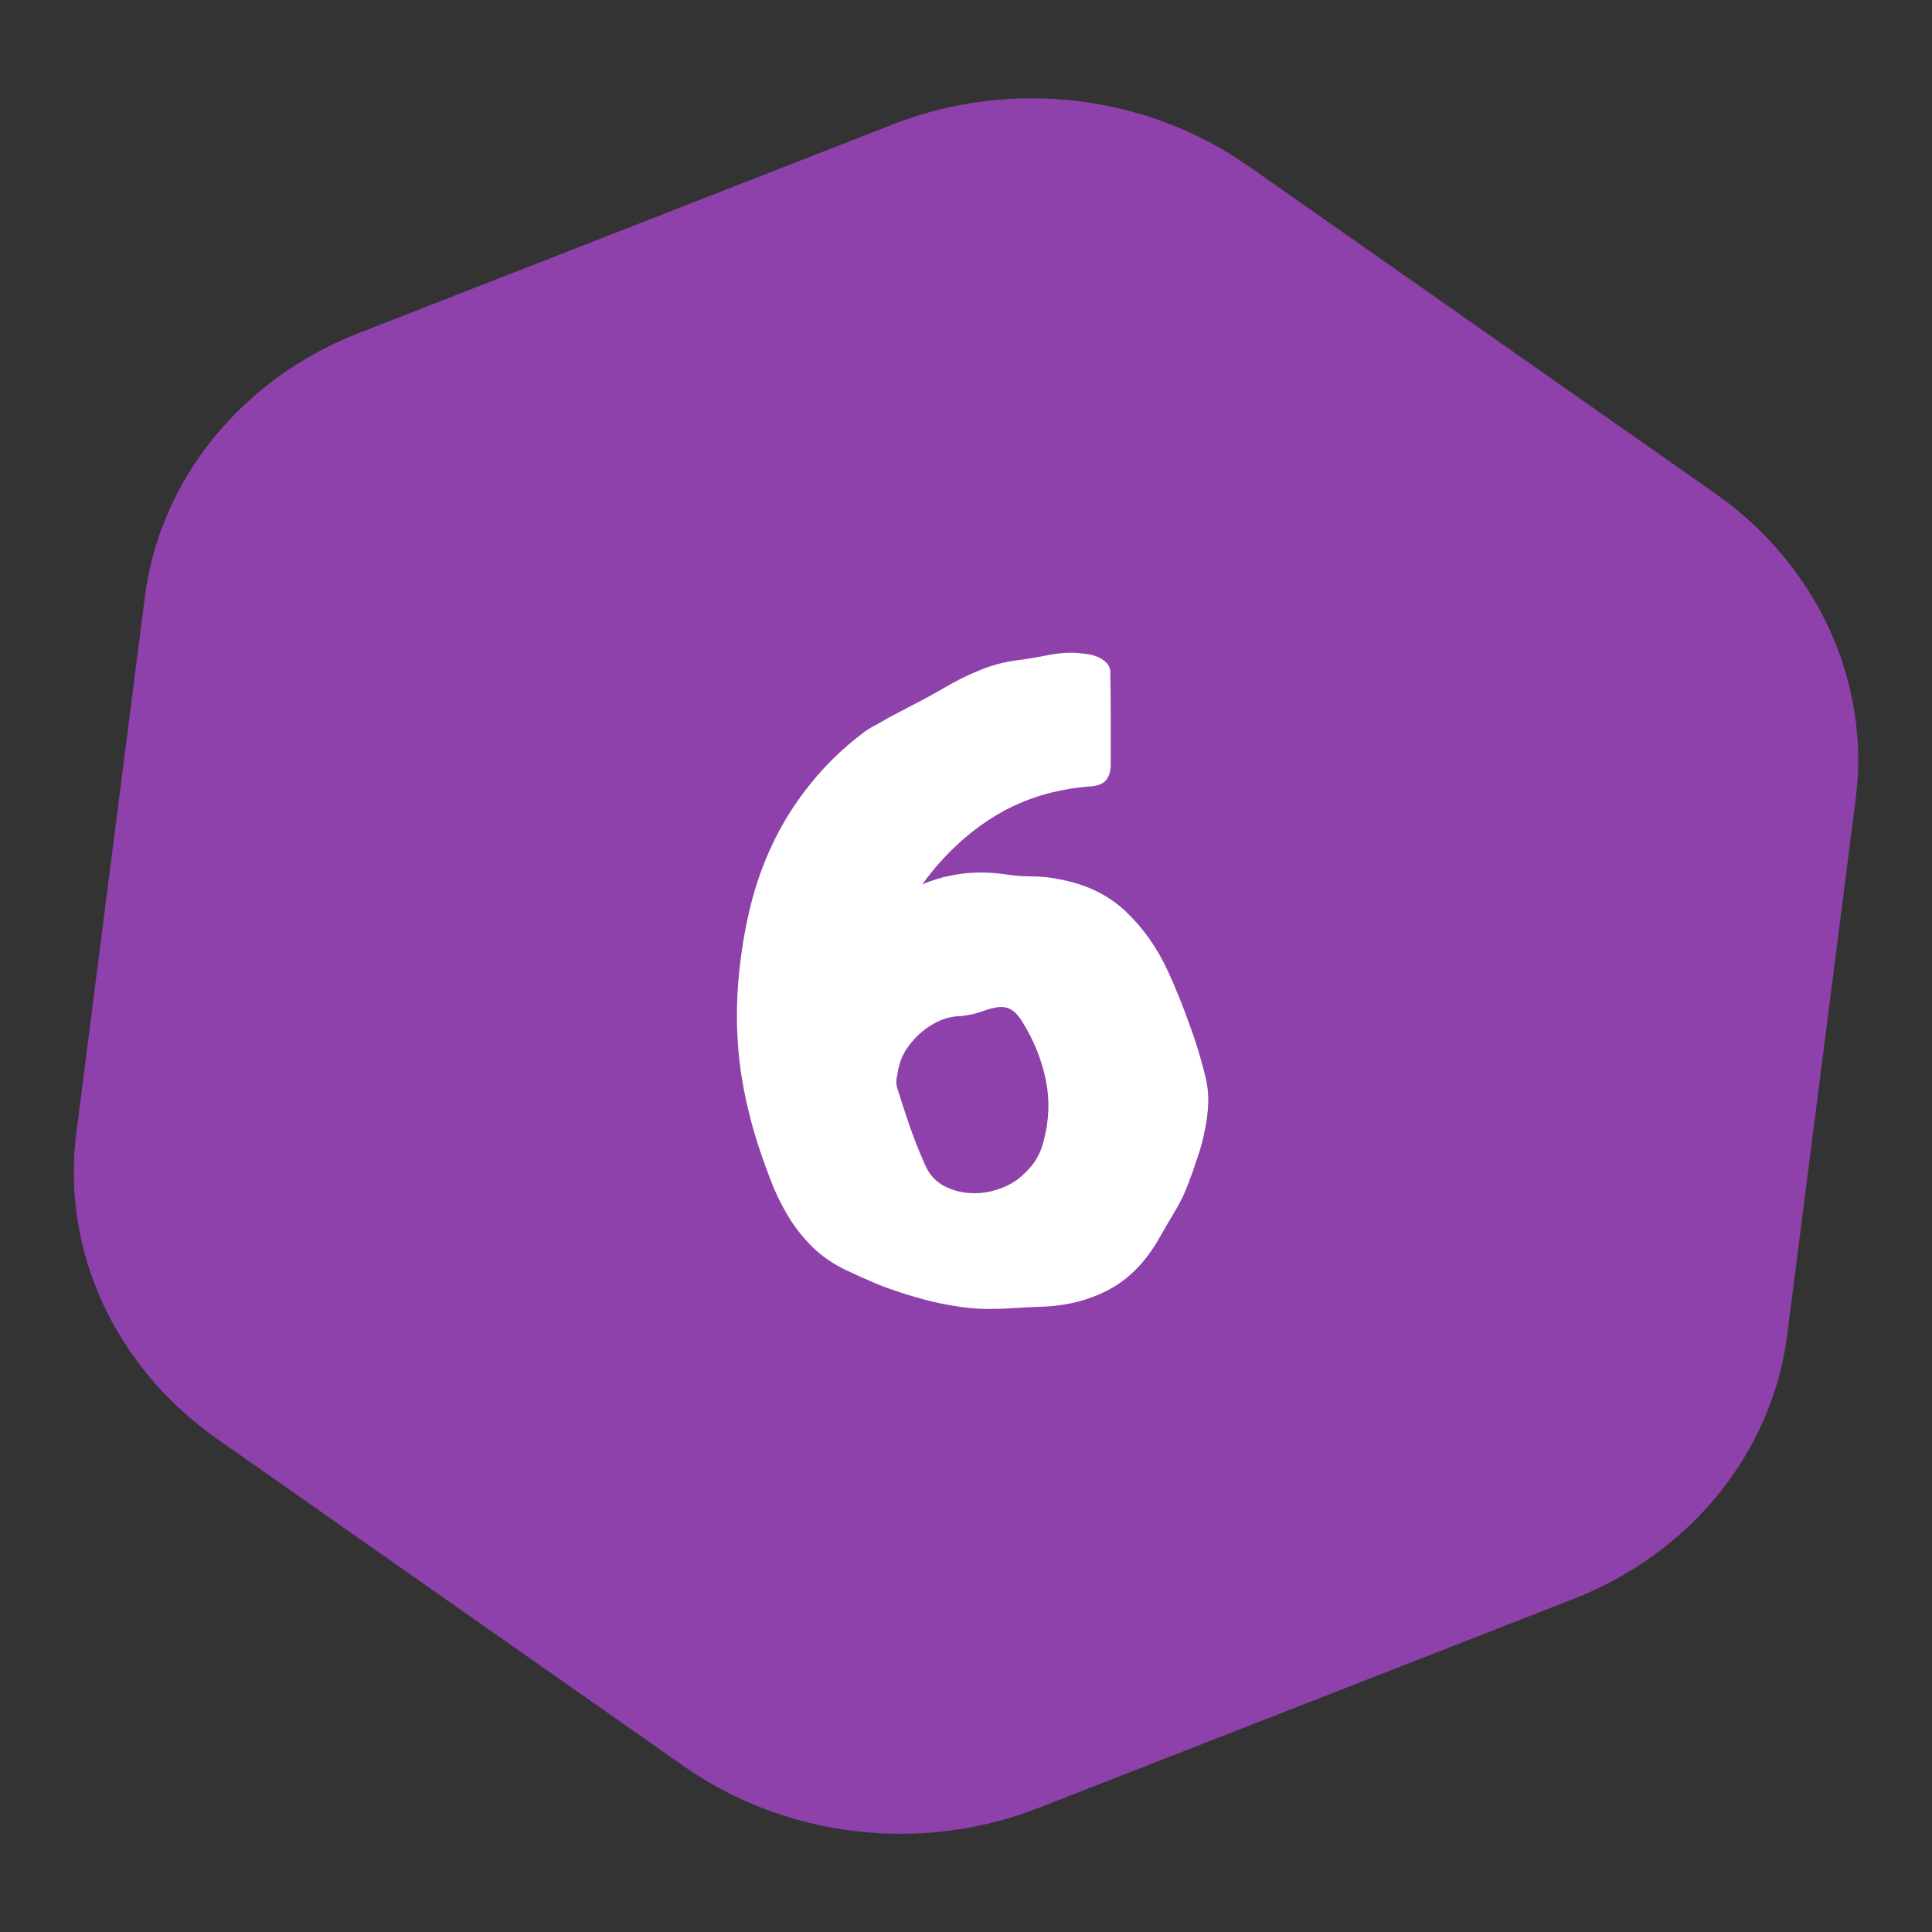
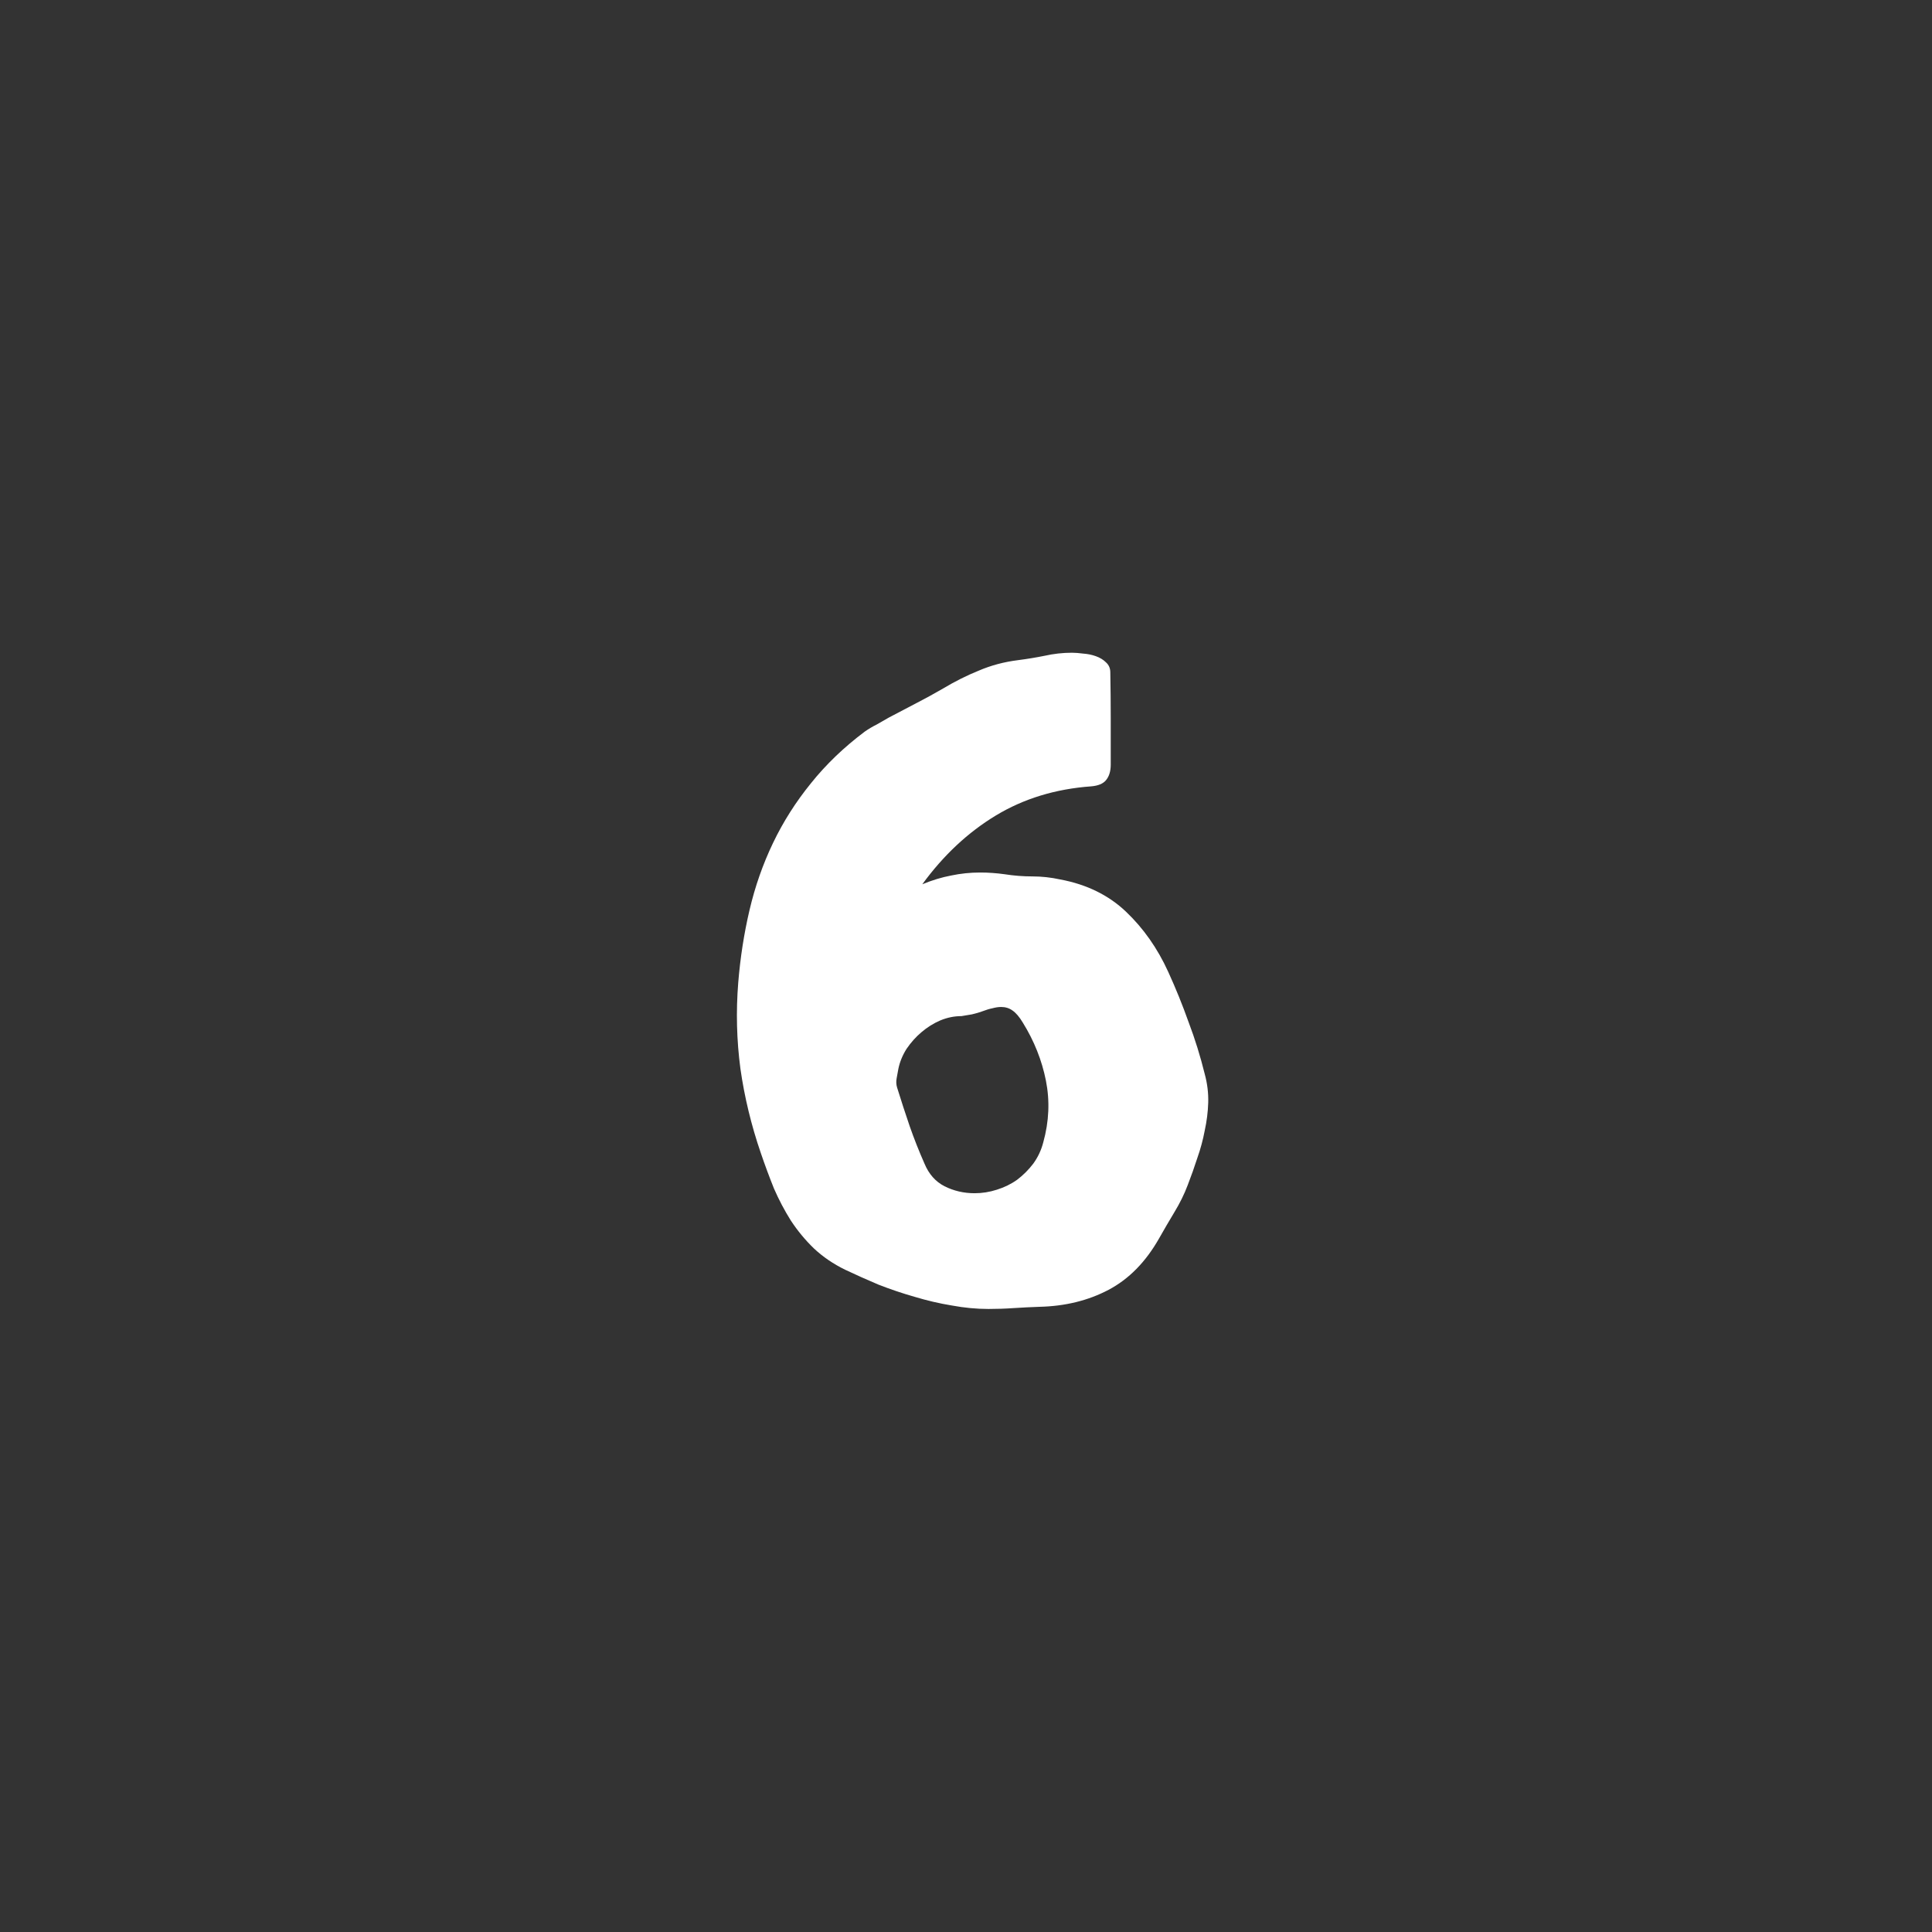
<svg xmlns="http://www.w3.org/2000/svg" width="62" height="62" viewBox="0 0 62 62" fill="none">
  <rect x="0" y="0" width="62" height="62" fill="#333333" stroke="none" />
-   <path d="M28.678 3.983C32.44 2.513 36.777 3.025 40.057 5.325L55.03 15.826C58.31 18.126 60.033 21.866 59.552 25.635L57.352 42.845C56.87 46.615 54.256 49.843 50.495 51.312L33.322 58.021C29.561 59.491 25.223 58.979 21.943 56.679L6.97 46.178C3.69 43.878 1.967 40.138 2.448 36.369L4.648 19.159C5.13 15.389 7.744 12.161 11.505 10.692L28.678 3.983Z" fill="#8F41AB" />
  <path d="M29.598 28.377C29.914 28.246 30.222 28.153 30.52 28.097C30.827 28.032 31.139 28 31.455 28C31.586 28 31.716 28.004 31.846 28.014C31.977 28.023 32.107 28.037 32.237 28.055C32.535 28.102 32.833 28.125 33.131 28.125C33.429 28.125 33.727 28.158 34.025 28.223C34.872 28.381 35.575 28.726 36.133 29.256C36.692 29.787 37.144 30.43 37.488 31.184C37.73 31.714 37.949 32.254 38.144 32.803C38.349 33.343 38.521 33.897 38.661 34.465C38.745 34.773 38.782 35.08 38.773 35.387C38.764 35.685 38.726 35.983 38.661 36.281C38.605 36.579 38.526 36.872 38.424 37.16C38.331 37.449 38.228 37.738 38.117 38.026C38.005 38.324 37.86 38.617 37.684 38.906C37.516 39.185 37.353 39.465 37.195 39.744C36.767 40.498 36.227 41.047 35.575 41.392C34.923 41.736 34.183 41.918 33.354 41.937C33.084 41.946 32.81 41.96 32.531 41.978C32.261 41.997 31.991 42.006 31.721 42.006C31.339 42.006 30.948 41.969 30.547 41.895C30.147 41.83 29.747 41.736 29.346 41.615C28.956 41.504 28.569 41.373 28.188 41.224C27.815 41.066 27.461 40.908 27.126 40.749C26.744 40.563 26.409 40.335 26.121 40.065C25.841 39.795 25.595 39.497 25.381 39.172C25.176 38.846 24.994 38.501 24.836 38.138C24.687 37.766 24.547 37.389 24.417 37.007C24.11 36.113 23.891 35.21 23.761 34.298C23.64 33.385 23.616 32.464 23.691 31.533C23.756 30.732 23.877 29.955 24.054 29.201C24.231 28.447 24.482 27.73 24.808 27.05C25.134 26.37 25.539 25.733 26.023 25.137C26.507 24.532 27.084 23.978 27.755 23.475C27.876 23.391 28.001 23.317 28.132 23.252C28.262 23.177 28.392 23.103 28.523 23.028C28.82 22.87 29.114 22.716 29.402 22.567C29.691 22.418 29.98 22.26 30.268 22.093C30.641 21.869 31.022 21.678 31.413 21.52C31.804 21.352 32.223 21.241 32.67 21.185C32.959 21.148 33.243 21.101 33.522 21.045C33.811 20.98 34.104 20.947 34.402 20.947C34.504 20.947 34.625 20.957 34.765 20.975C34.904 20.985 35.039 21.012 35.17 21.059C35.3 21.106 35.407 21.171 35.491 21.255C35.584 21.338 35.631 21.445 35.631 21.576C35.64 22.078 35.645 22.572 35.645 23.056C35.645 23.54 35.645 24.034 35.645 24.536C35.645 24.75 35.593 24.918 35.491 25.039C35.398 25.151 35.24 25.216 35.016 25.235C33.871 25.318 32.852 25.63 31.958 26.17C31.064 26.71 30.277 27.446 29.598 28.377ZM30.855 32.608C30.622 32.608 30.394 32.655 30.171 32.748C29.956 32.841 29.756 32.966 29.57 33.125C29.393 33.274 29.235 33.451 29.095 33.655C28.965 33.86 28.876 34.074 28.83 34.298C28.811 34.4 28.793 34.503 28.774 34.605C28.755 34.707 28.76 34.805 28.788 34.898C28.918 35.317 29.053 35.731 29.193 36.141C29.333 36.541 29.491 36.942 29.668 37.342C29.807 37.677 30.021 37.919 30.31 38.068C30.608 38.217 30.929 38.292 31.274 38.292C31.516 38.292 31.753 38.255 31.986 38.18C32.228 38.105 32.447 37.998 32.642 37.859C32.838 37.71 33.01 37.538 33.159 37.342C33.308 37.137 33.415 36.909 33.48 36.658C33.666 35.987 33.694 35.327 33.564 34.675C33.434 34.023 33.187 33.404 32.824 32.818C32.712 32.631 32.6 32.501 32.489 32.426C32.386 32.352 32.265 32.315 32.126 32.315C32.042 32.315 31.949 32.329 31.846 32.357C31.753 32.375 31.646 32.408 31.525 32.454C31.423 32.492 31.311 32.524 31.19 32.552C31.078 32.571 30.966 32.589 30.855 32.608Z" fill="white" />
</svg>